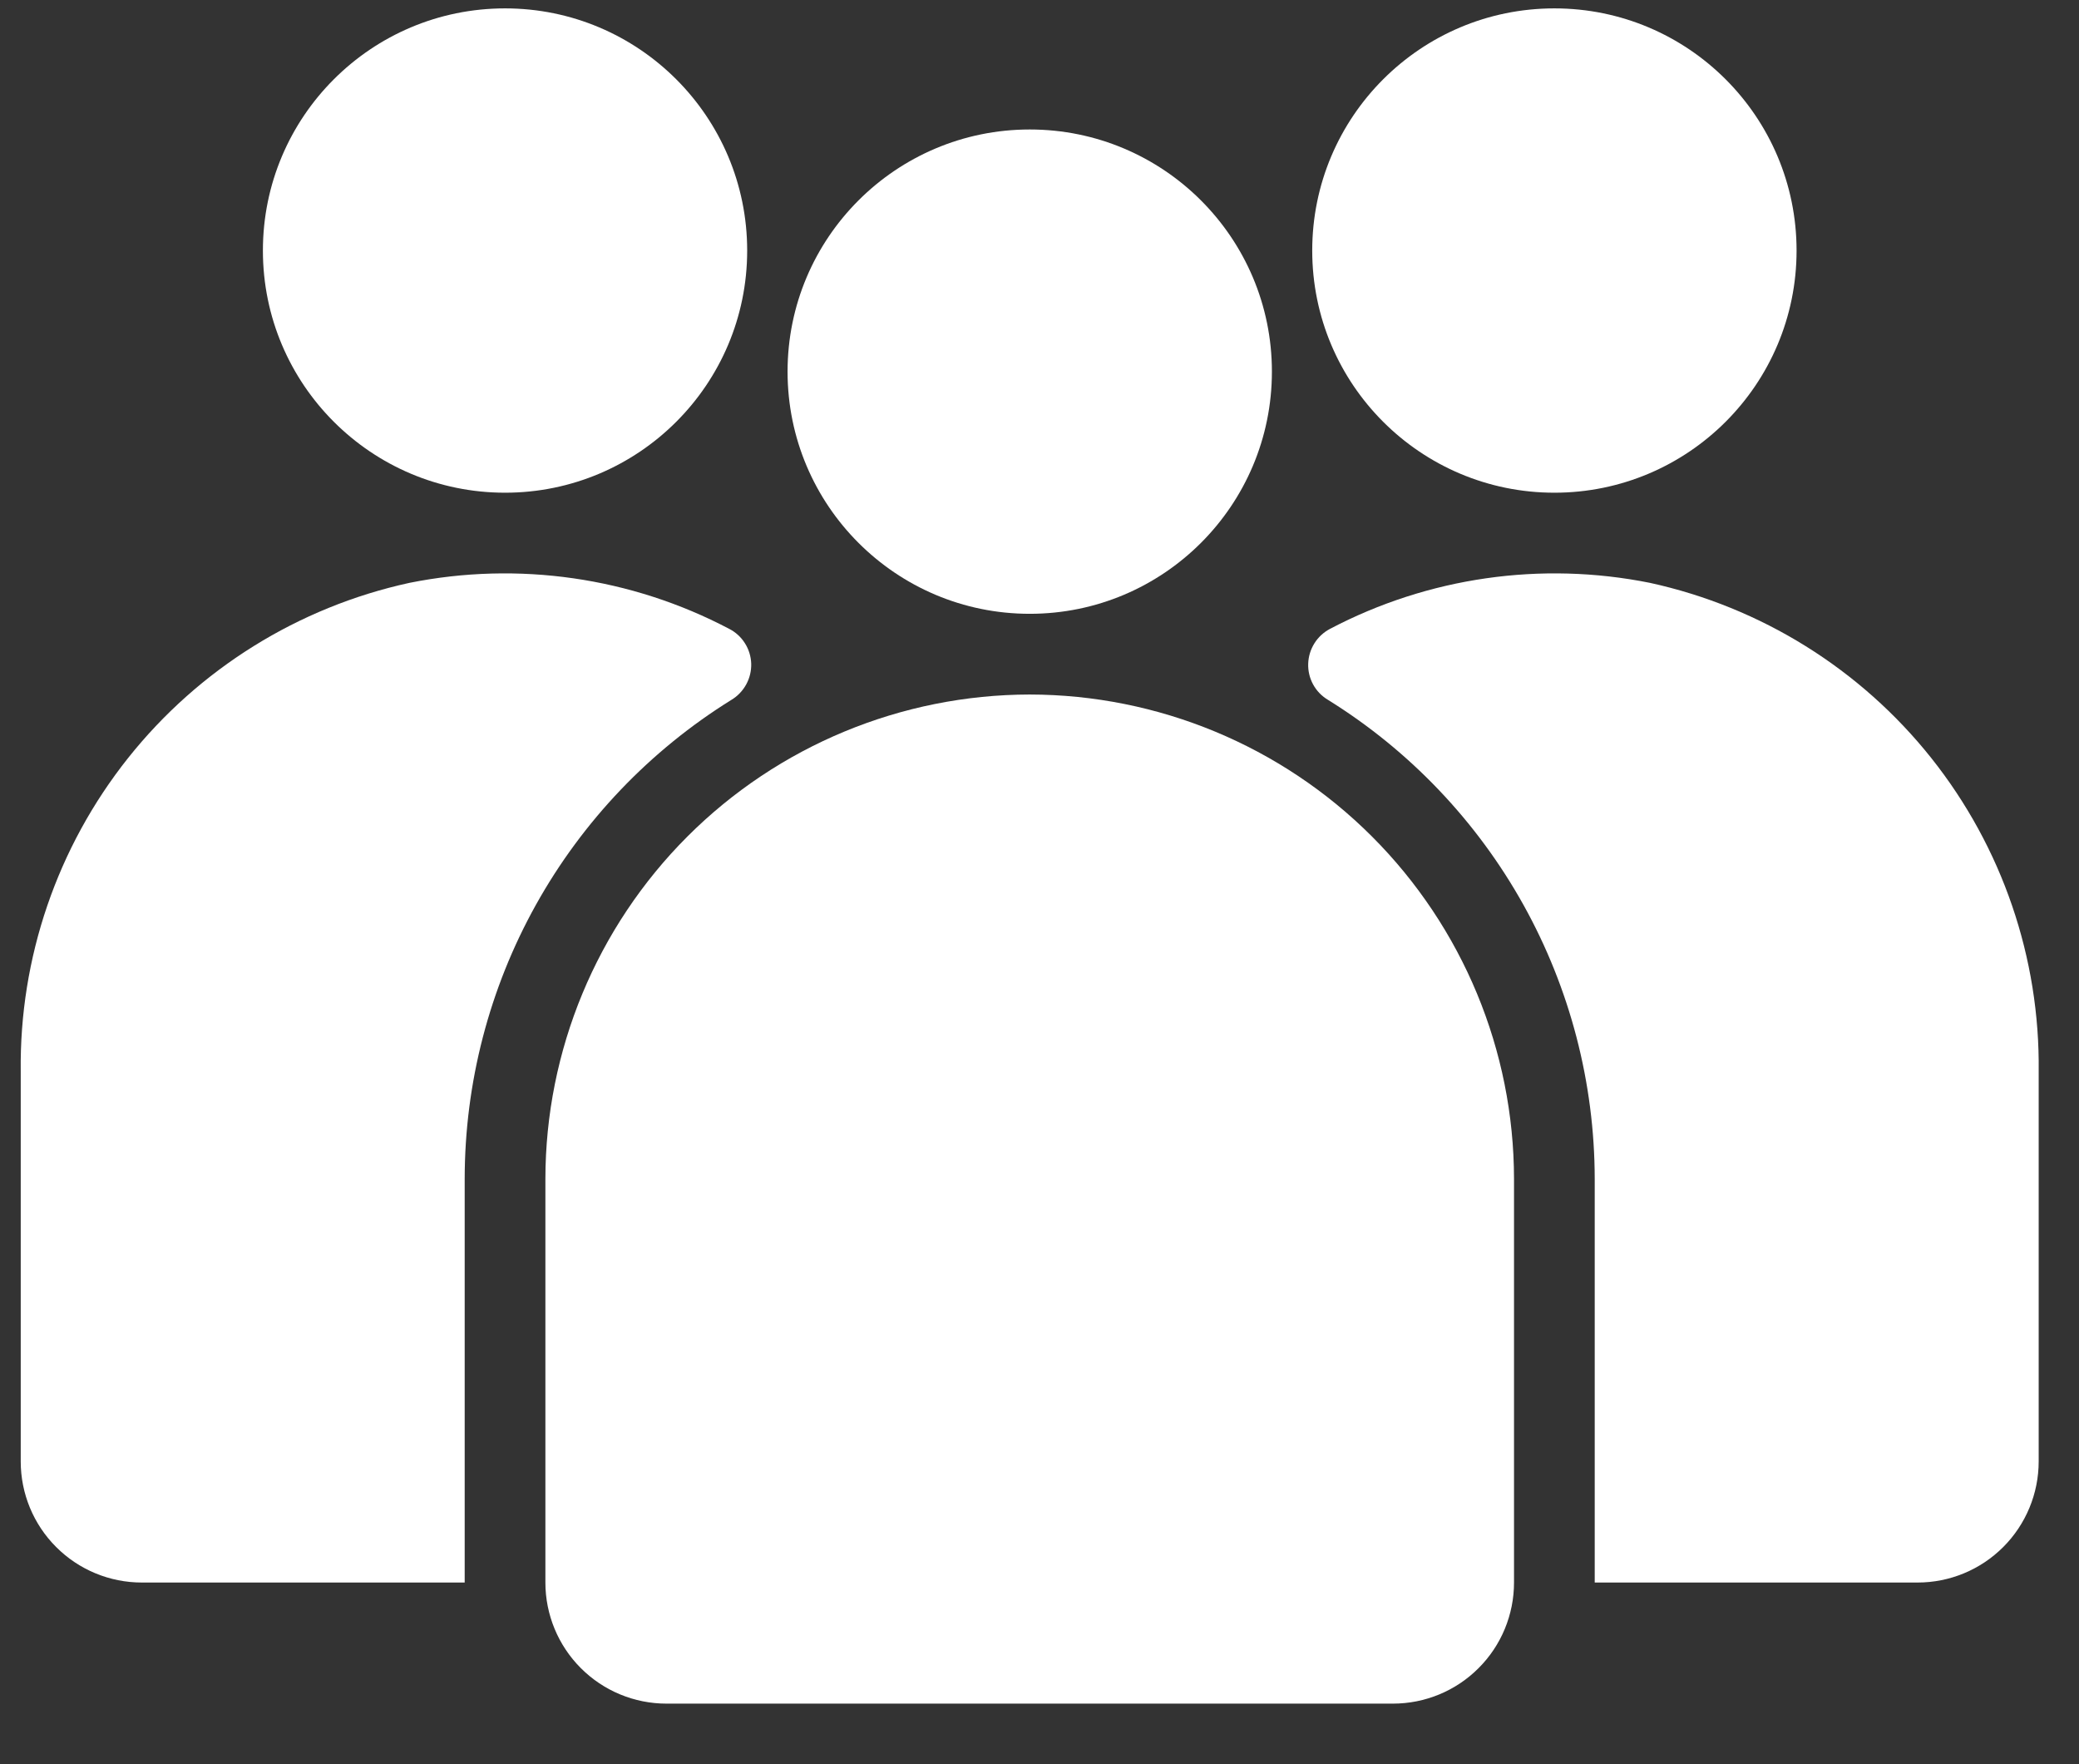
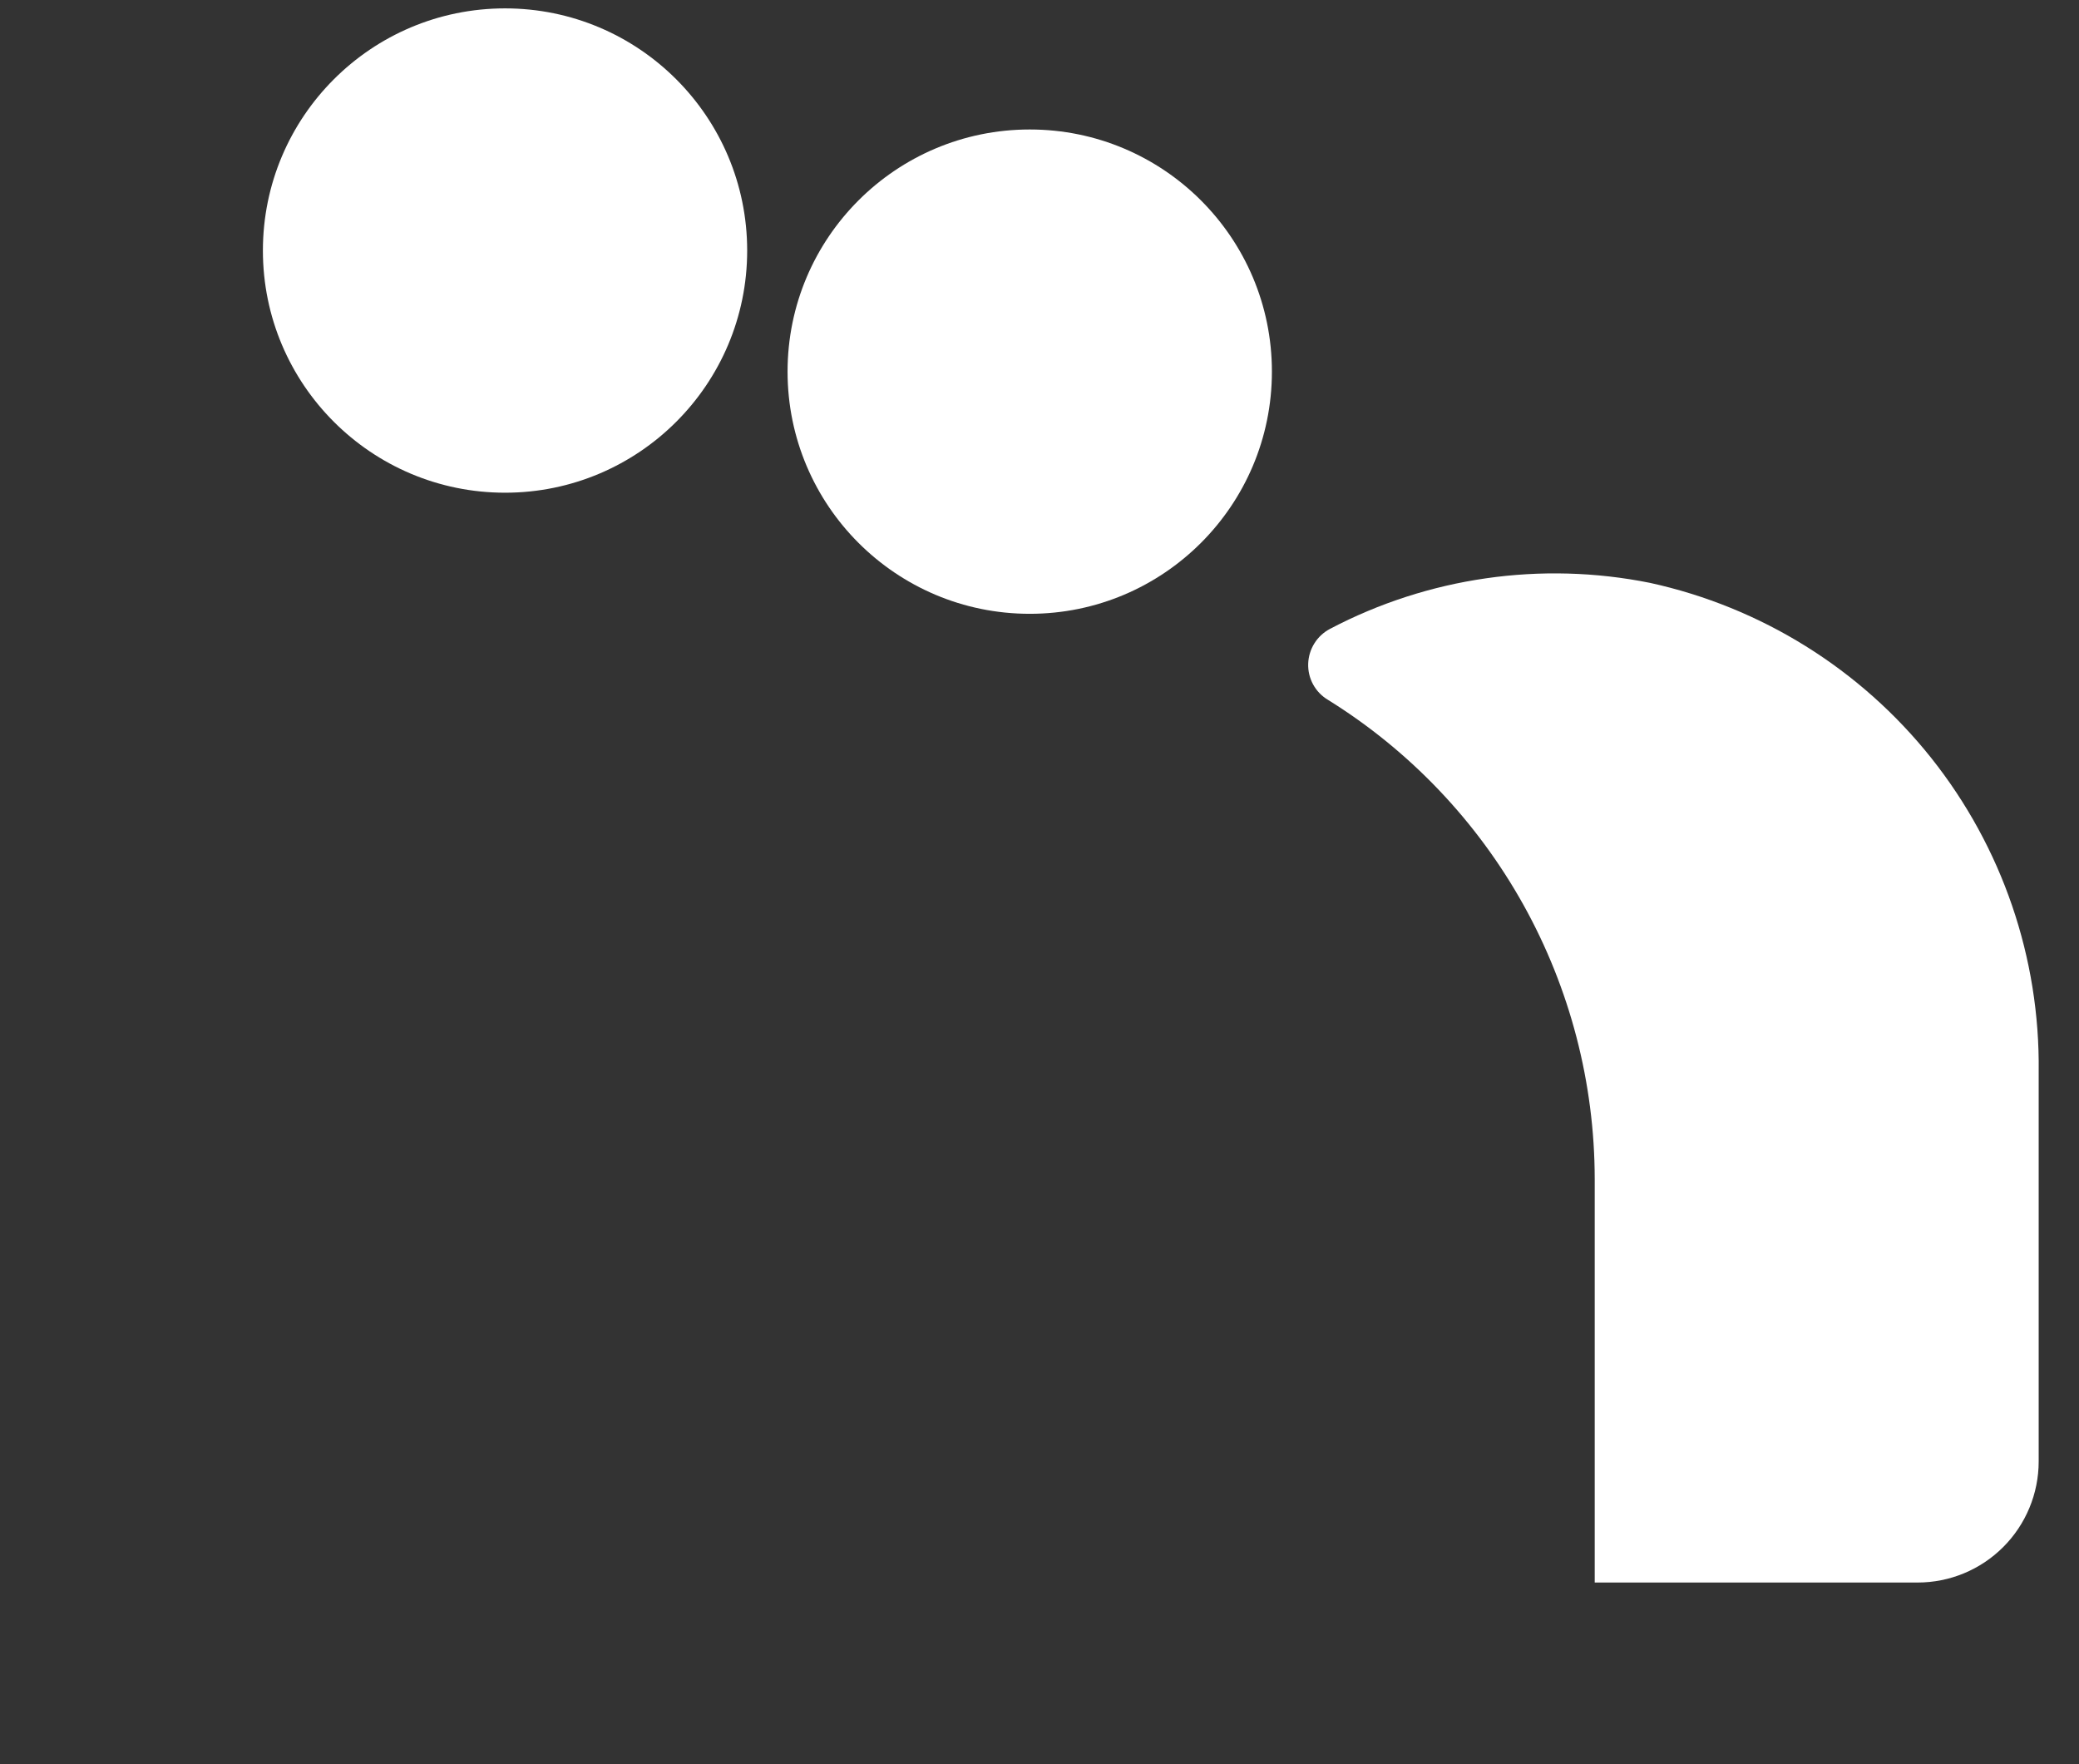
<svg xmlns="http://www.w3.org/2000/svg" width="33" height="28" viewBox="0 0 33 28" fill="none">
  <rect x="0" y="0" width="33" height="28" fill="#333333" stroke="none" />
-   <path d="M16.345 11.023C14.307 11.026 12.352 11.836 10.911 13.277C9.47 14.719 8.659 16.673 8.657 18.711V25.117C8.657 25.627 8.86 26.116 9.22 26.476C9.581 26.837 10.069 27.039 10.579 27.039H22.11C22.62 27.039 23.109 26.837 23.469 26.476C23.83 26.116 24.032 25.627 24.032 25.117V18.711C24.03 16.673 23.219 14.719 21.778 13.277C20.337 11.836 18.383 11.026 16.345 11.023Z" fill="white" />
  <path d="M16.345 9.742C18.468 9.742 20.189 8.021 20.189 5.898C20.189 3.776 18.468 2.055 16.345 2.055C14.222 2.055 12.501 3.776 12.501 5.898C12.501 8.021 14.222 9.742 16.345 9.742Z" fill="white" />
-   <path d="M24.673 7.82C26.796 7.82 28.517 6.099 28.517 3.977C28.517 1.854 26.796 0.133 24.673 0.133C22.55 0.133 20.829 1.854 20.829 3.977C20.829 6.099 22.55 7.82 24.673 7.82Z" fill="white" />
  <path d="M8.017 7.82C10.139 7.82 11.86 6.099 11.86 3.977C11.86 1.854 10.139 0.133 8.017 0.133C5.894 0.133 4.173 1.854 4.173 3.977C4.173 6.099 5.894 7.82 8.017 7.82Z" fill="white" />
  <path d="M26.191 9.251C24.465 8.904 22.672 9.161 21.113 9.98C21.012 10.033 20.925 10.112 20.864 10.21C20.803 10.307 20.769 10.418 20.765 10.533C20.761 10.648 20.788 10.762 20.843 10.863C20.898 10.964 20.979 11.048 21.078 11.107C22.372 11.91 23.44 13.03 24.181 14.36C24.922 15.691 25.311 17.188 25.313 18.711V25.117H30.438C30.948 25.117 31.436 24.915 31.797 24.554C32.157 24.194 32.36 23.705 32.36 23.195V17.009C32.382 15.203 31.78 13.446 30.656 12.032C29.532 10.619 27.955 9.637 26.191 9.251Z" fill="white" />
-   <path d="M11.575 9.981C10.017 9.161 8.224 8.904 6.498 9.251C4.734 9.636 3.157 10.618 2.033 12.031C0.909 13.444 0.307 15.202 0.329 17.008V23.195C0.329 23.705 0.531 24.194 0.892 24.554C1.252 24.915 1.741 25.117 2.251 25.117H7.376V18.711C7.377 17.188 7.766 15.69 8.507 14.36C9.249 13.029 10.317 11.91 11.611 11.107C11.709 11.048 11.79 10.963 11.845 10.862C11.9 10.762 11.927 10.648 11.924 10.533C11.92 10.418 11.886 10.306 11.824 10.209C11.763 10.112 11.677 10.033 11.575 9.981Z" fill="white" />
</svg>